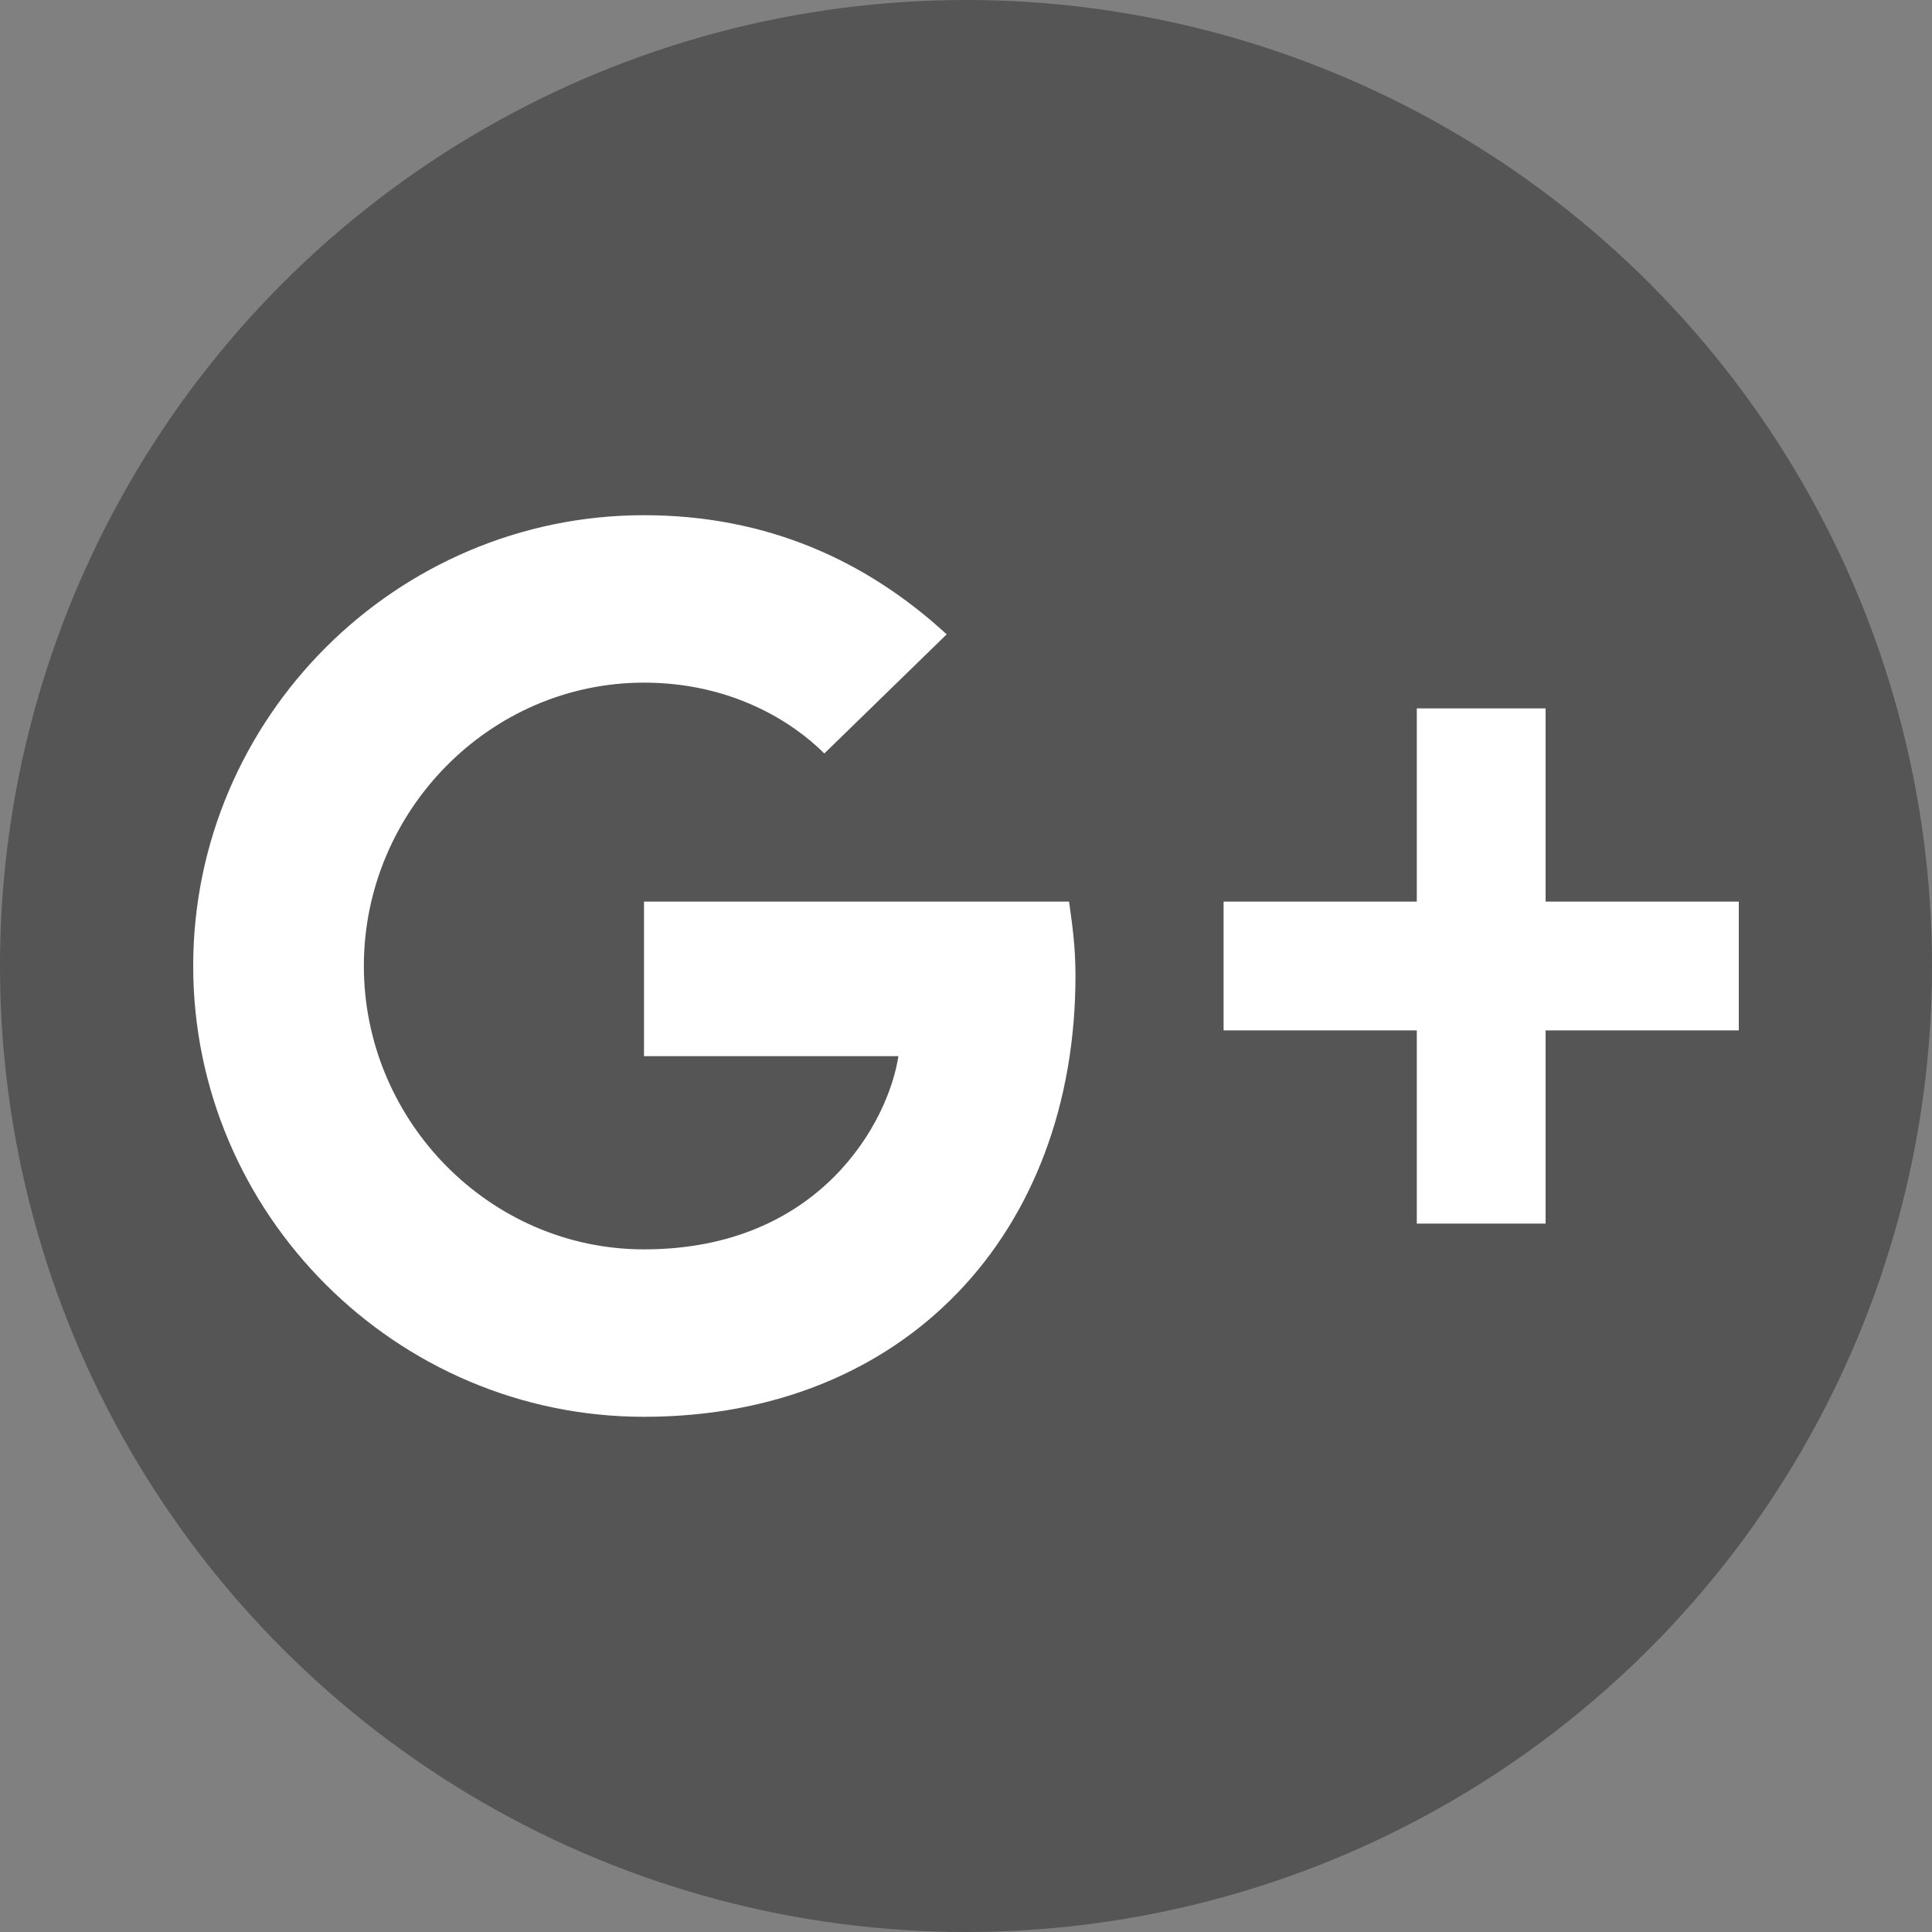
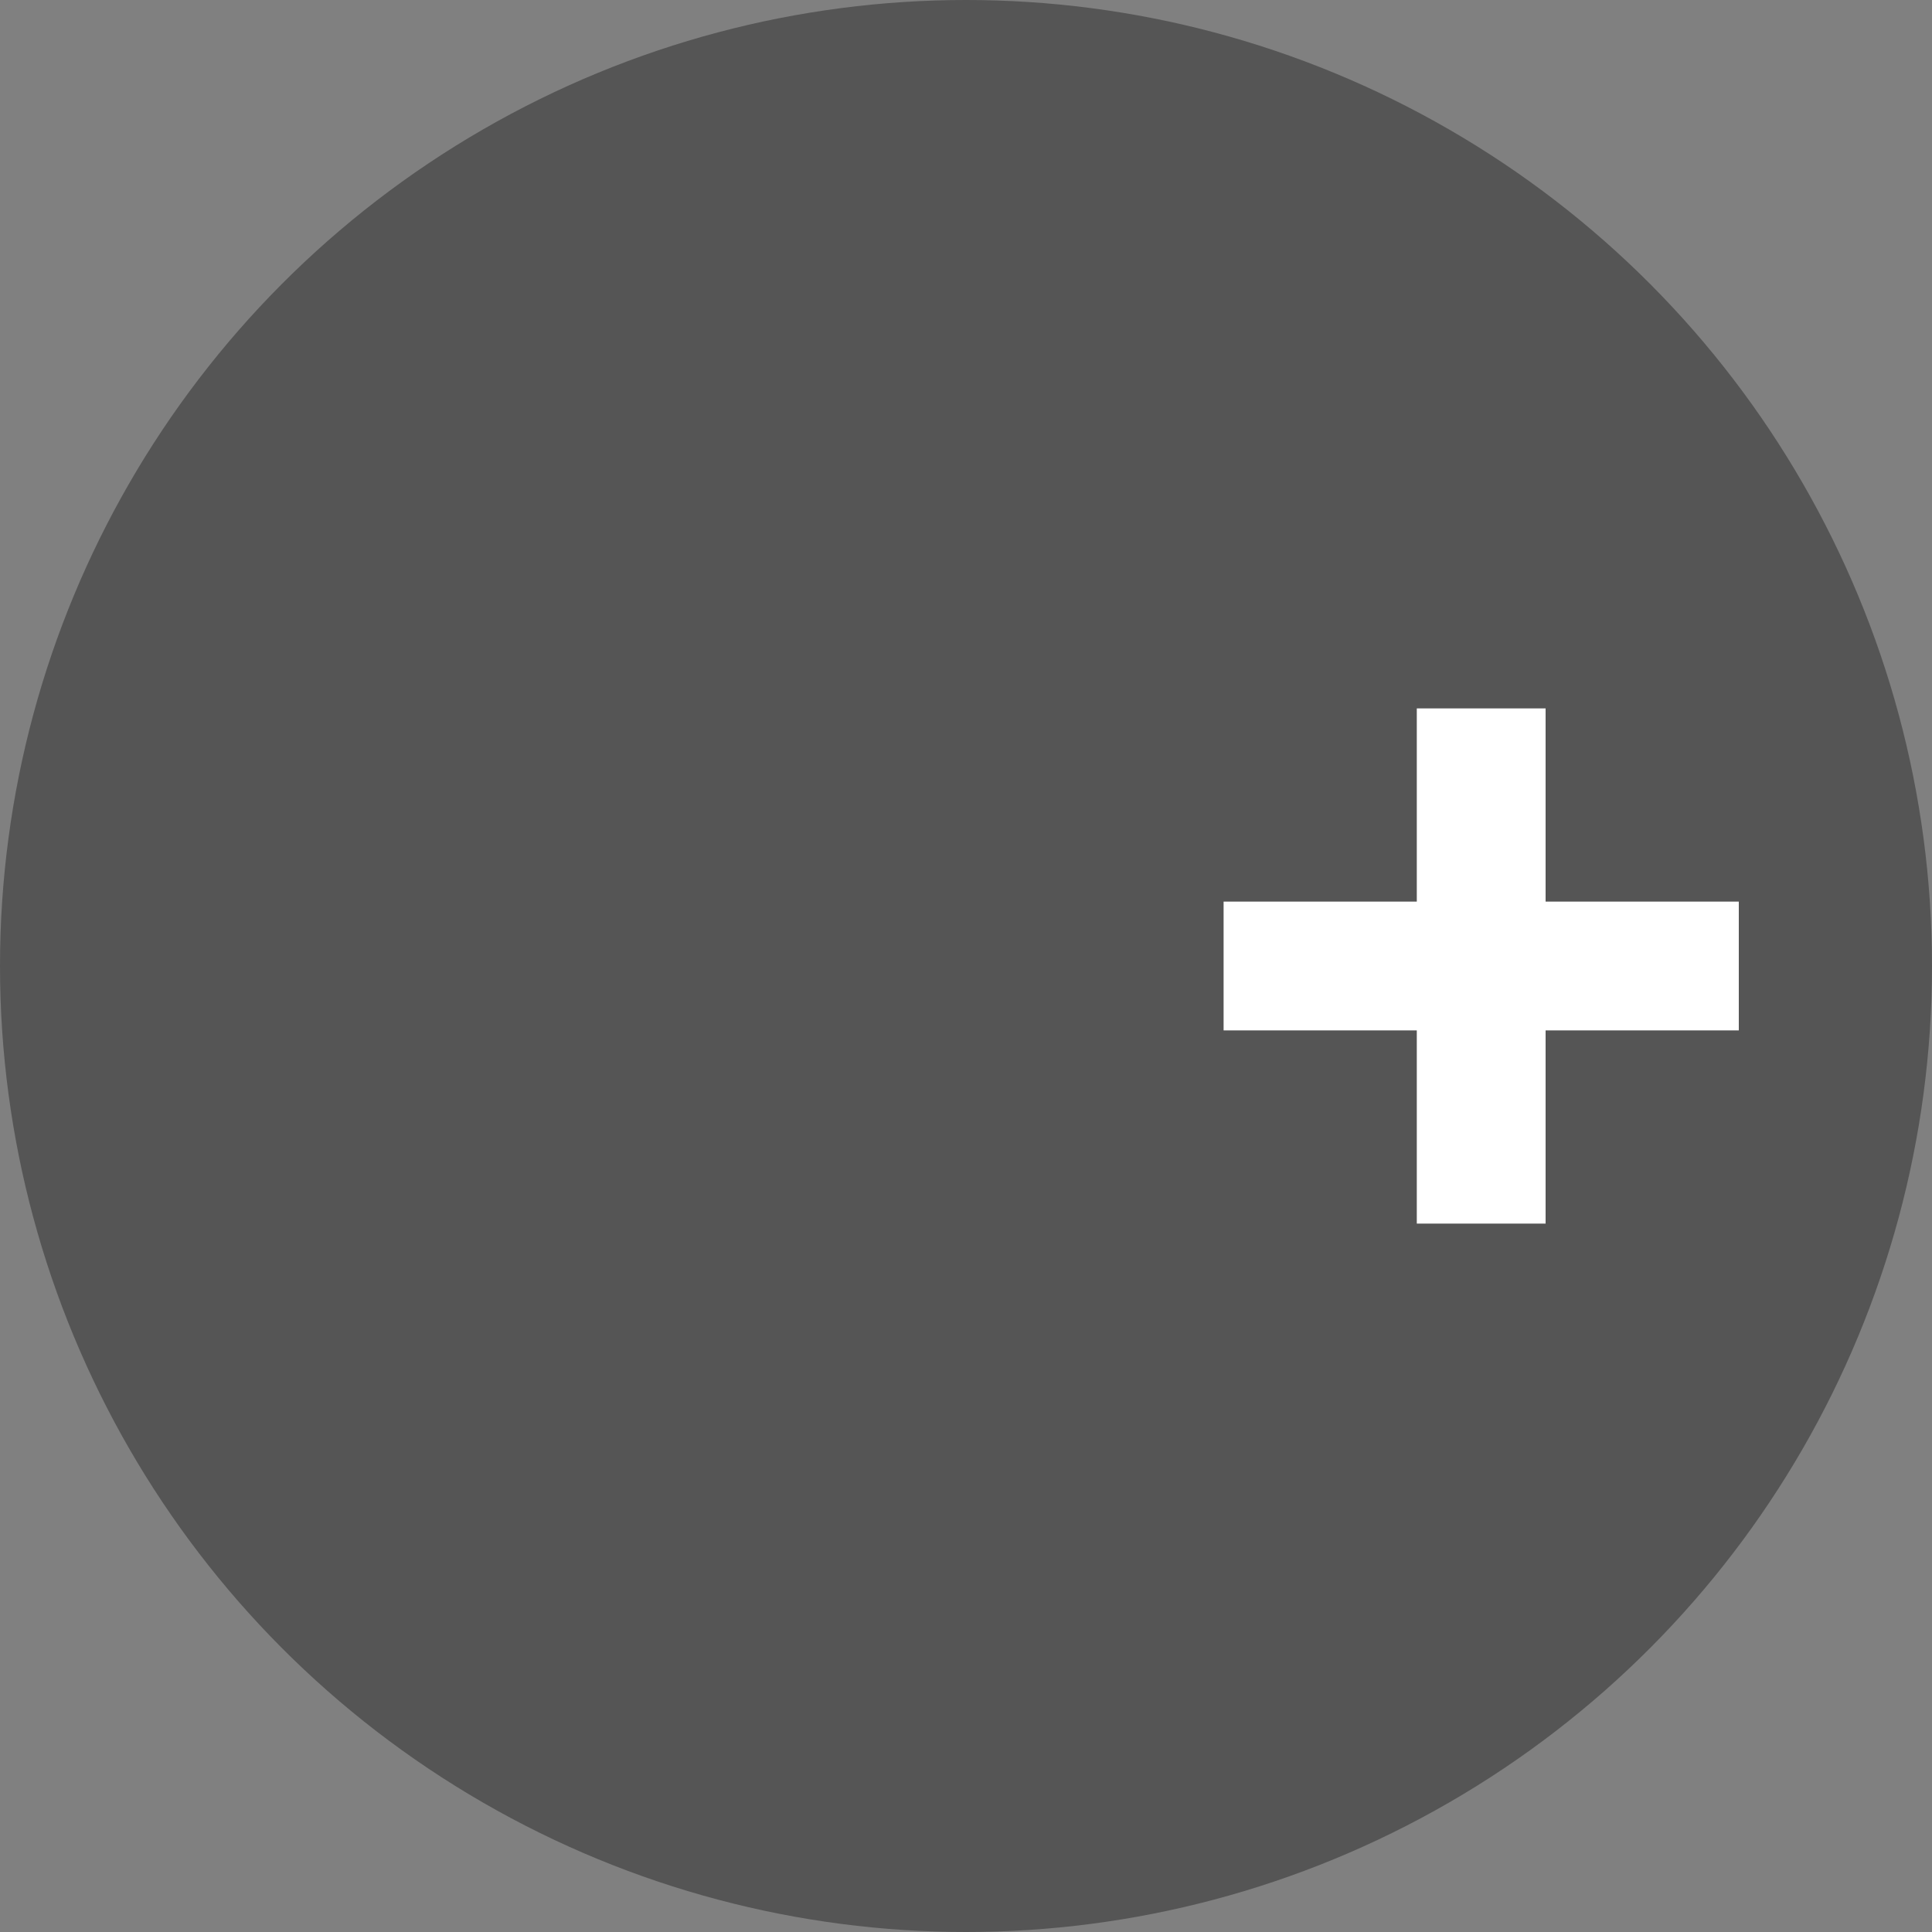
<svg xmlns="http://www.w3.org/2000/svg" version="1.1" id="Layer_1" x="0px" y="0px" viewBox="0 0 60 60" style="enable-background:new 0 0 60 60;" xml:space="preserve" width="60" height="60">
  <rect x="0" y="0" width="60" height="60" fill="#808080" stroke="none" />
  <style type="text/css">
	.st0{fill:#555555;}
	.st1{fill:#FFFFFF;}
</style>
  <g>
    <circle class="st0" cx="30" cy="30" r="30" />
  </g>
-   <path class="st1" d="M20,44c-7.7,0-14-6.3-14-14s6.3-14,14-14c3.8,0,6.9,1.4,9.4,3.7l-3.8,3.7c-1-1-2.9-2.2-5.6-2.2  c-4.8,0-8.7,4-8.7,8.8s3.9,8.8,8.7,8.8c5.5,0,7.6-4,7.9-6H20V28h13.2c0.1,0.7,0.2,1.4,0.2,2.3C33.4,38.3,28.1,44,20,44z" />
  <polygon class="st1" points="54,32 48,32 48,38 44,38 44,32 38,32 38,28 44,28 44,22 48,22 48,28 54,28 " />
</svg>